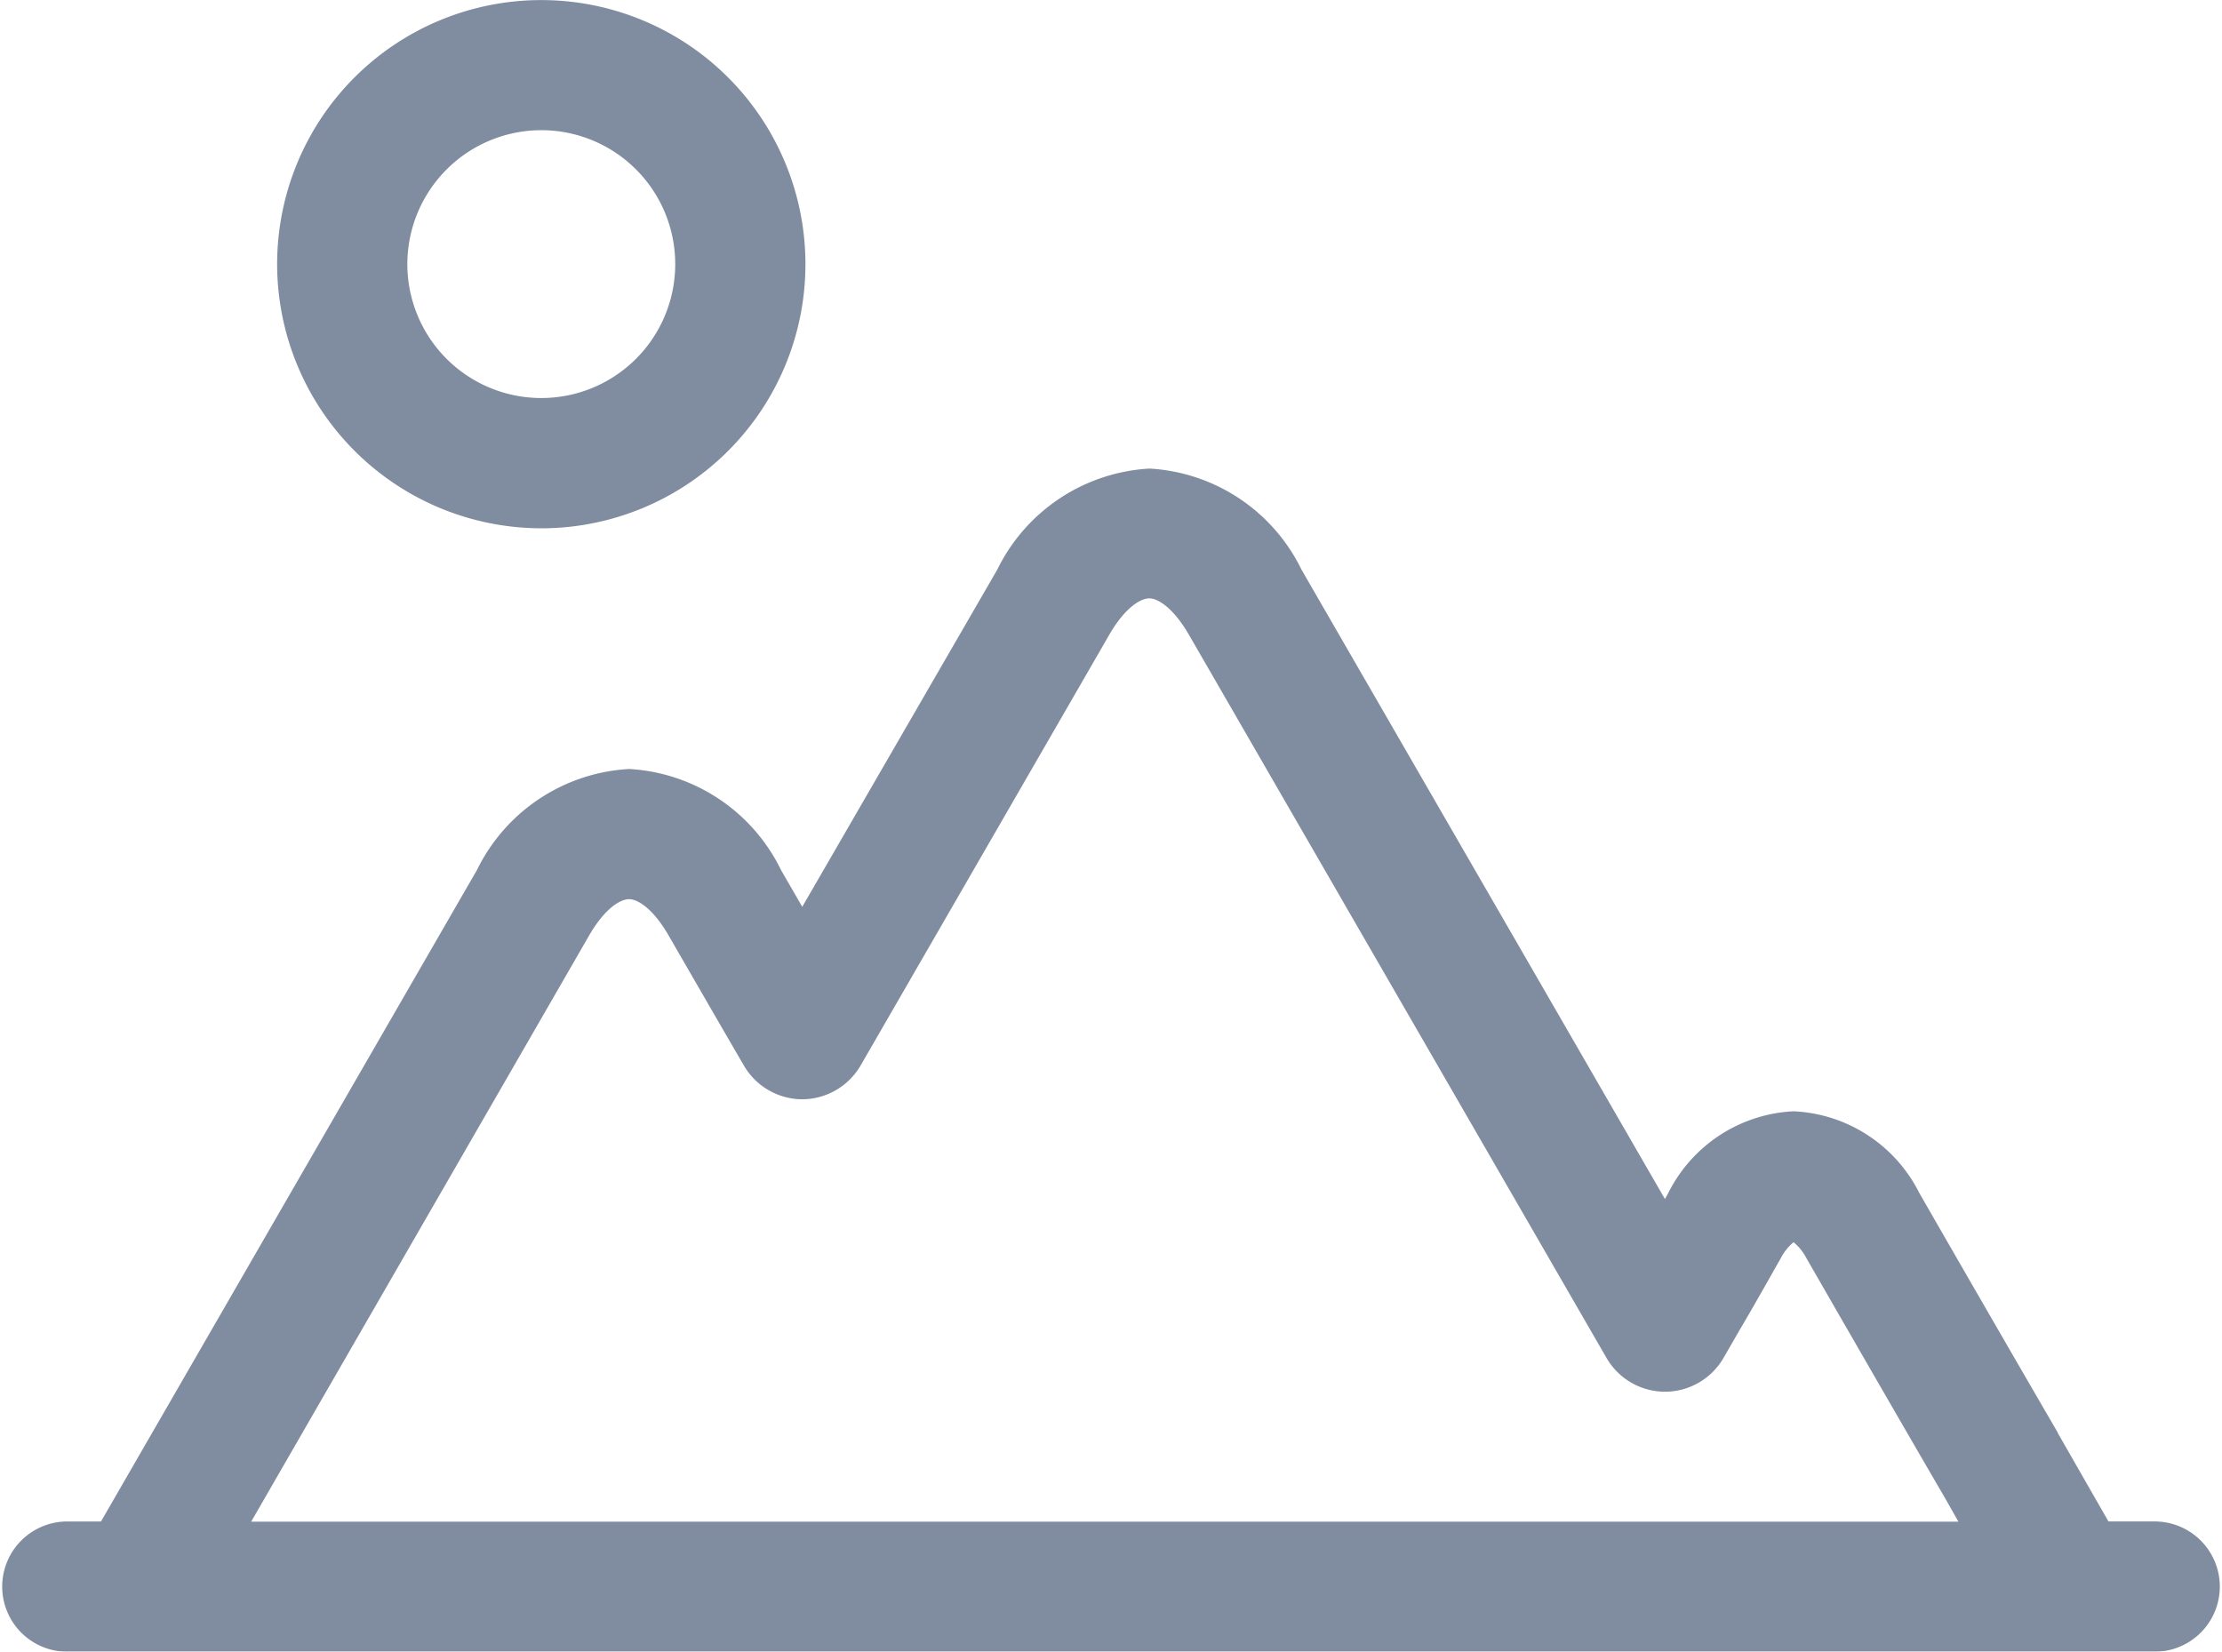
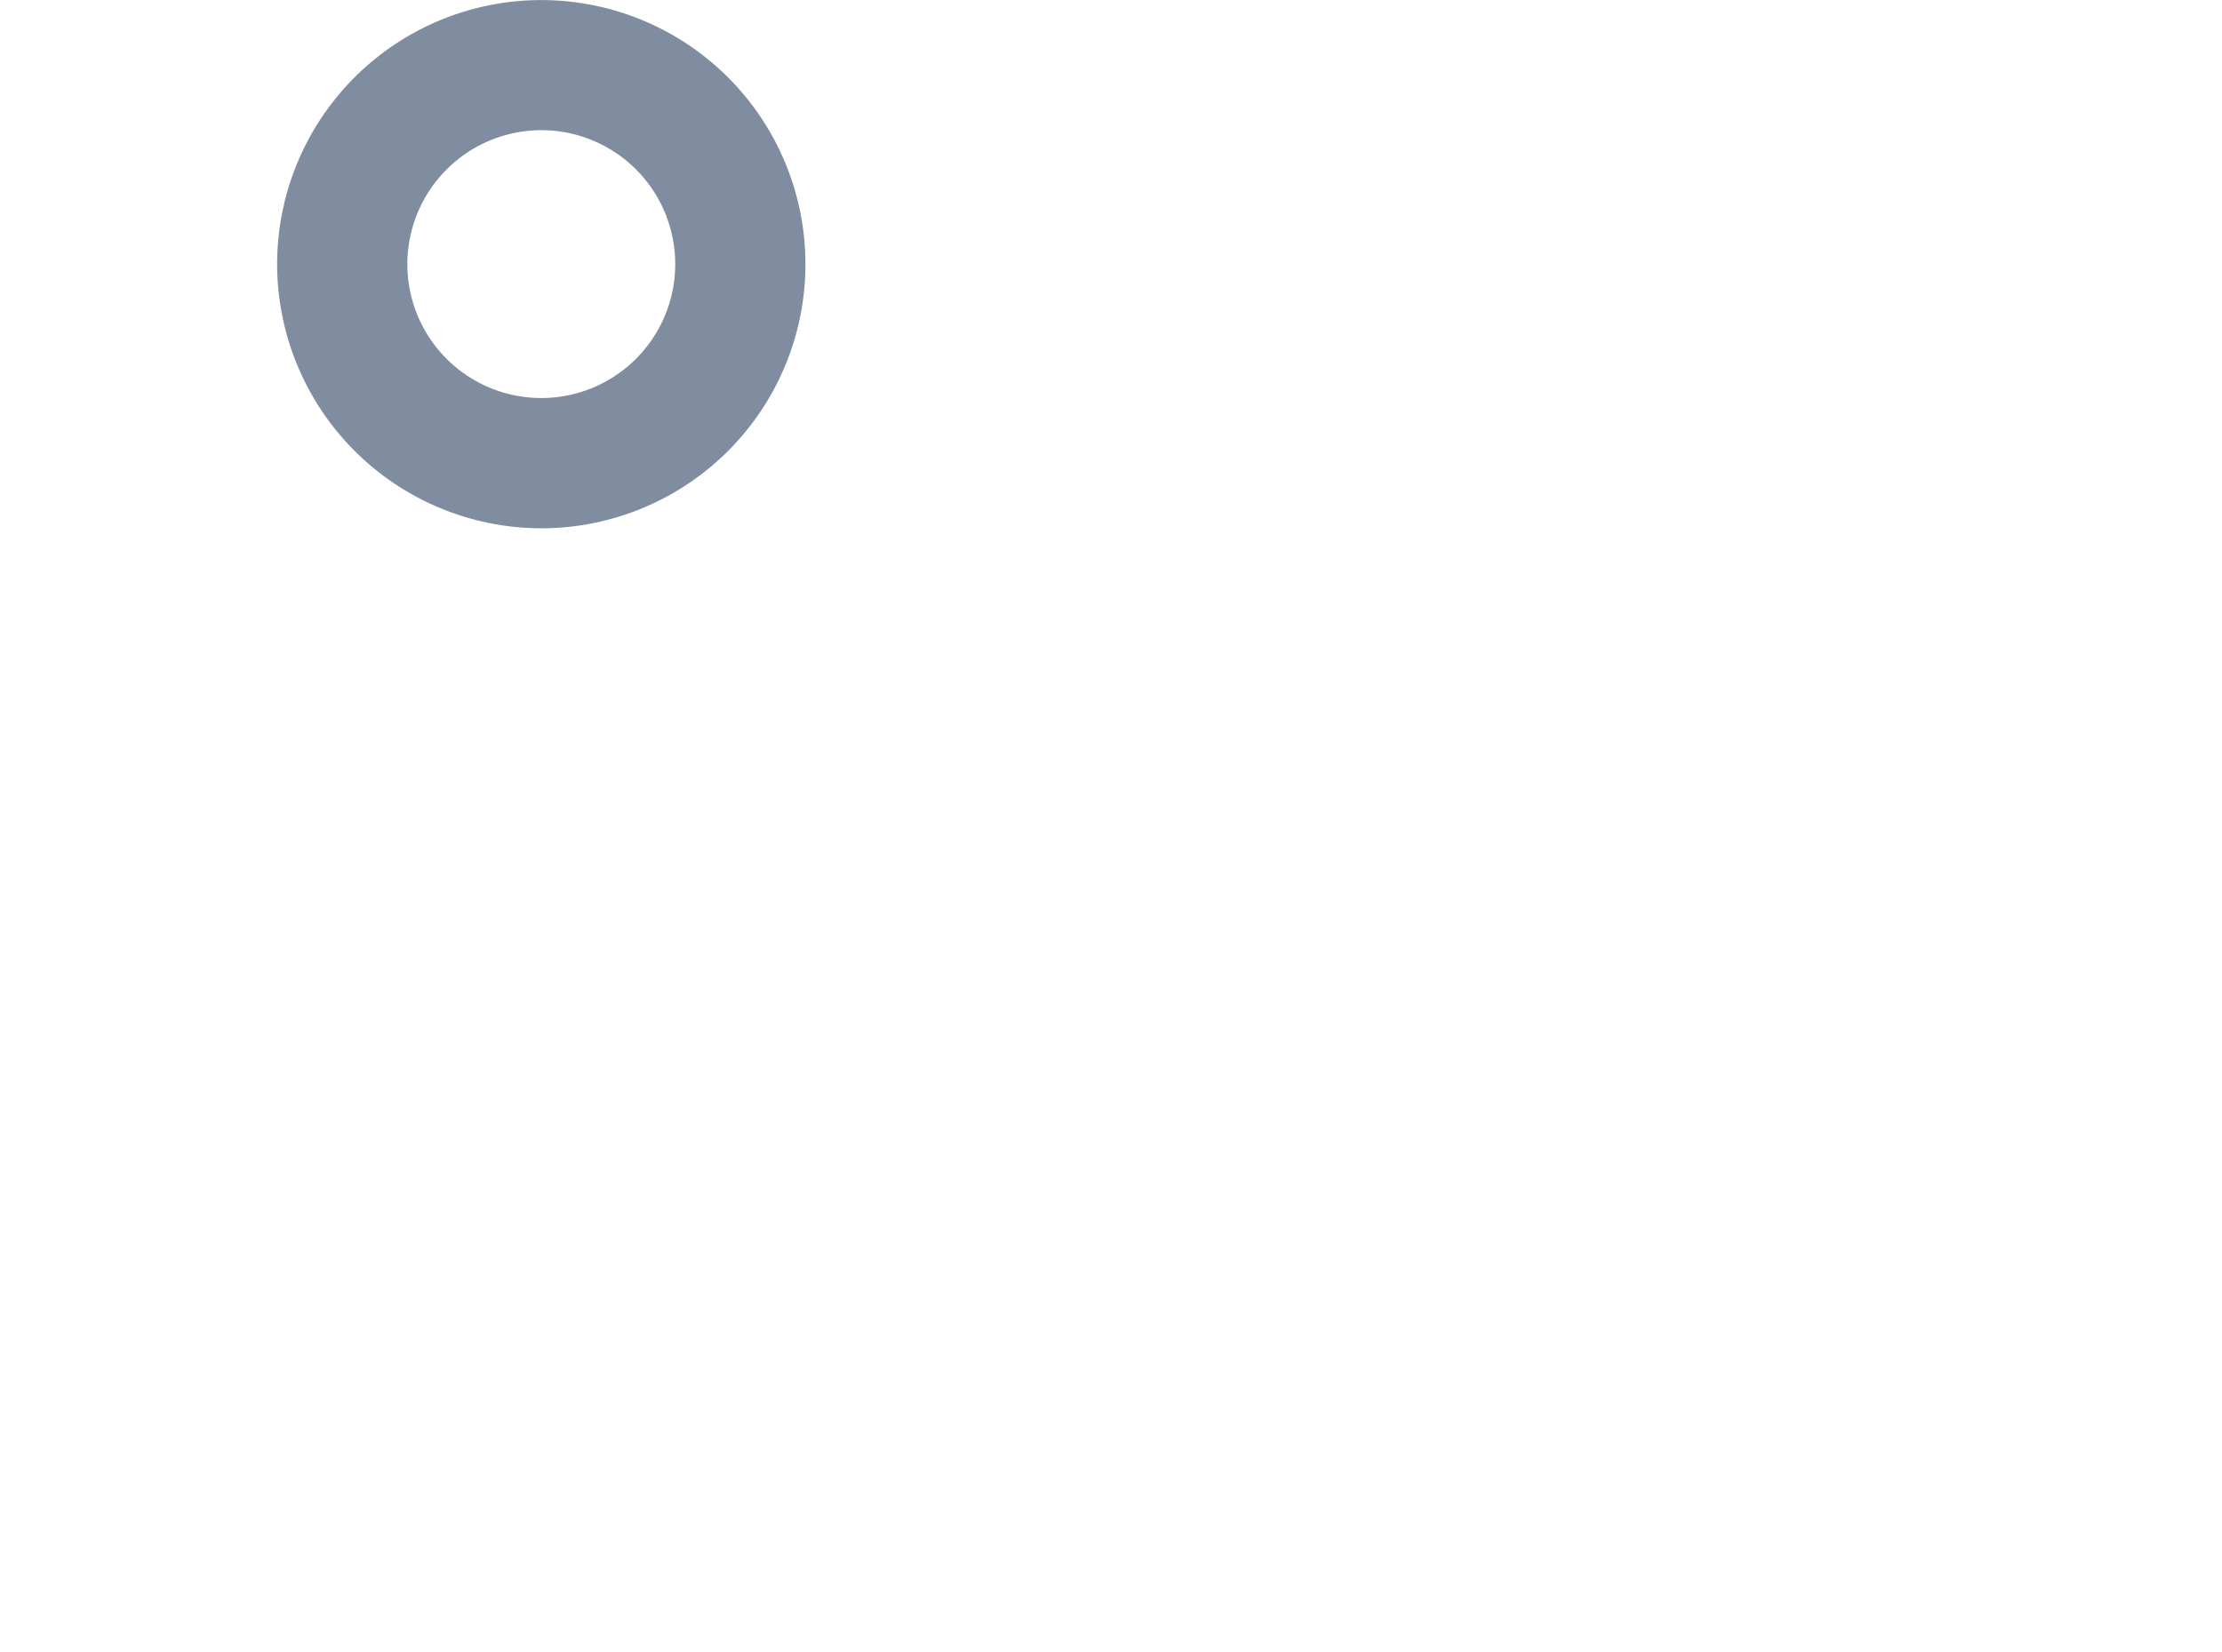
<svg xmlns="http://www.w3.org/2000/svg" width="27.902" height="20.743" viewBox="0 0 27.902 20.743">
  <g opacity="0.5">
-     <path d="M27.085,121.119h-.609l-.637-1.112,0-.005c-.493-.846-1.284-2.218-1.738-3.008a1.86,1.86,0,0,0-1.577-1.026h0A1.858,1.858,0,0,0,20.946,117l-.005.009-.034.061-4.564-7.905a2.263,2.263,0,0,0-1.908-1.269h0a2.268,2.268,0,0,0-1.912,1.269L10.074,113.4l-.265-.459A2.262,2.262,0,0,0,7.9,111.669h0a2.266,2.266,0,0,0-1.911,1.269l-4.721,8.182H.817a.818.818,0,0,0,0,1.635H27.085a.818.818,0,0,0,0-1.635ZM7.4,113.756c.193-.333.387-.452.5-.452h0c.108,0,.3.118.493.451.032.055.774,1.342.951,1.643a.85.85,0,0,0,.731.419h0a.851.851,0,0,0,.731-.423c.556-.962,3.127-5.417,3.126-5.416.194-.334.389-.452.5-.452h0c.108,0,.3.118.494.451l5.248,9.09a.85.85,0,0,0,.734.423h0a.85.85,0,0,0,.734-.424l.187-.324c.2-.339.38-.66.533-.93a.65.65,0,0,1,.16-.2.639.639,0,0,1,.161.2c.452.787,1.244,2.161,1.739,3.01l.17.3H3.154Zm0,0" transform="translate(0 -102.011)" fill="#011940" />
    <path d="M67.169,6.635a3.317,3.317,0,1,0-3.317-3.317A3.321,3.321,0,0,0,67.169,6.635Zm0-5a1.682,1.682,0,1,1-1.682,1.682A1.684,1.684,0,0,1,67.169,1.635Zm0,0" transform="translate(-60.372 0)" fill="#011940" />
  </g>
</svg>